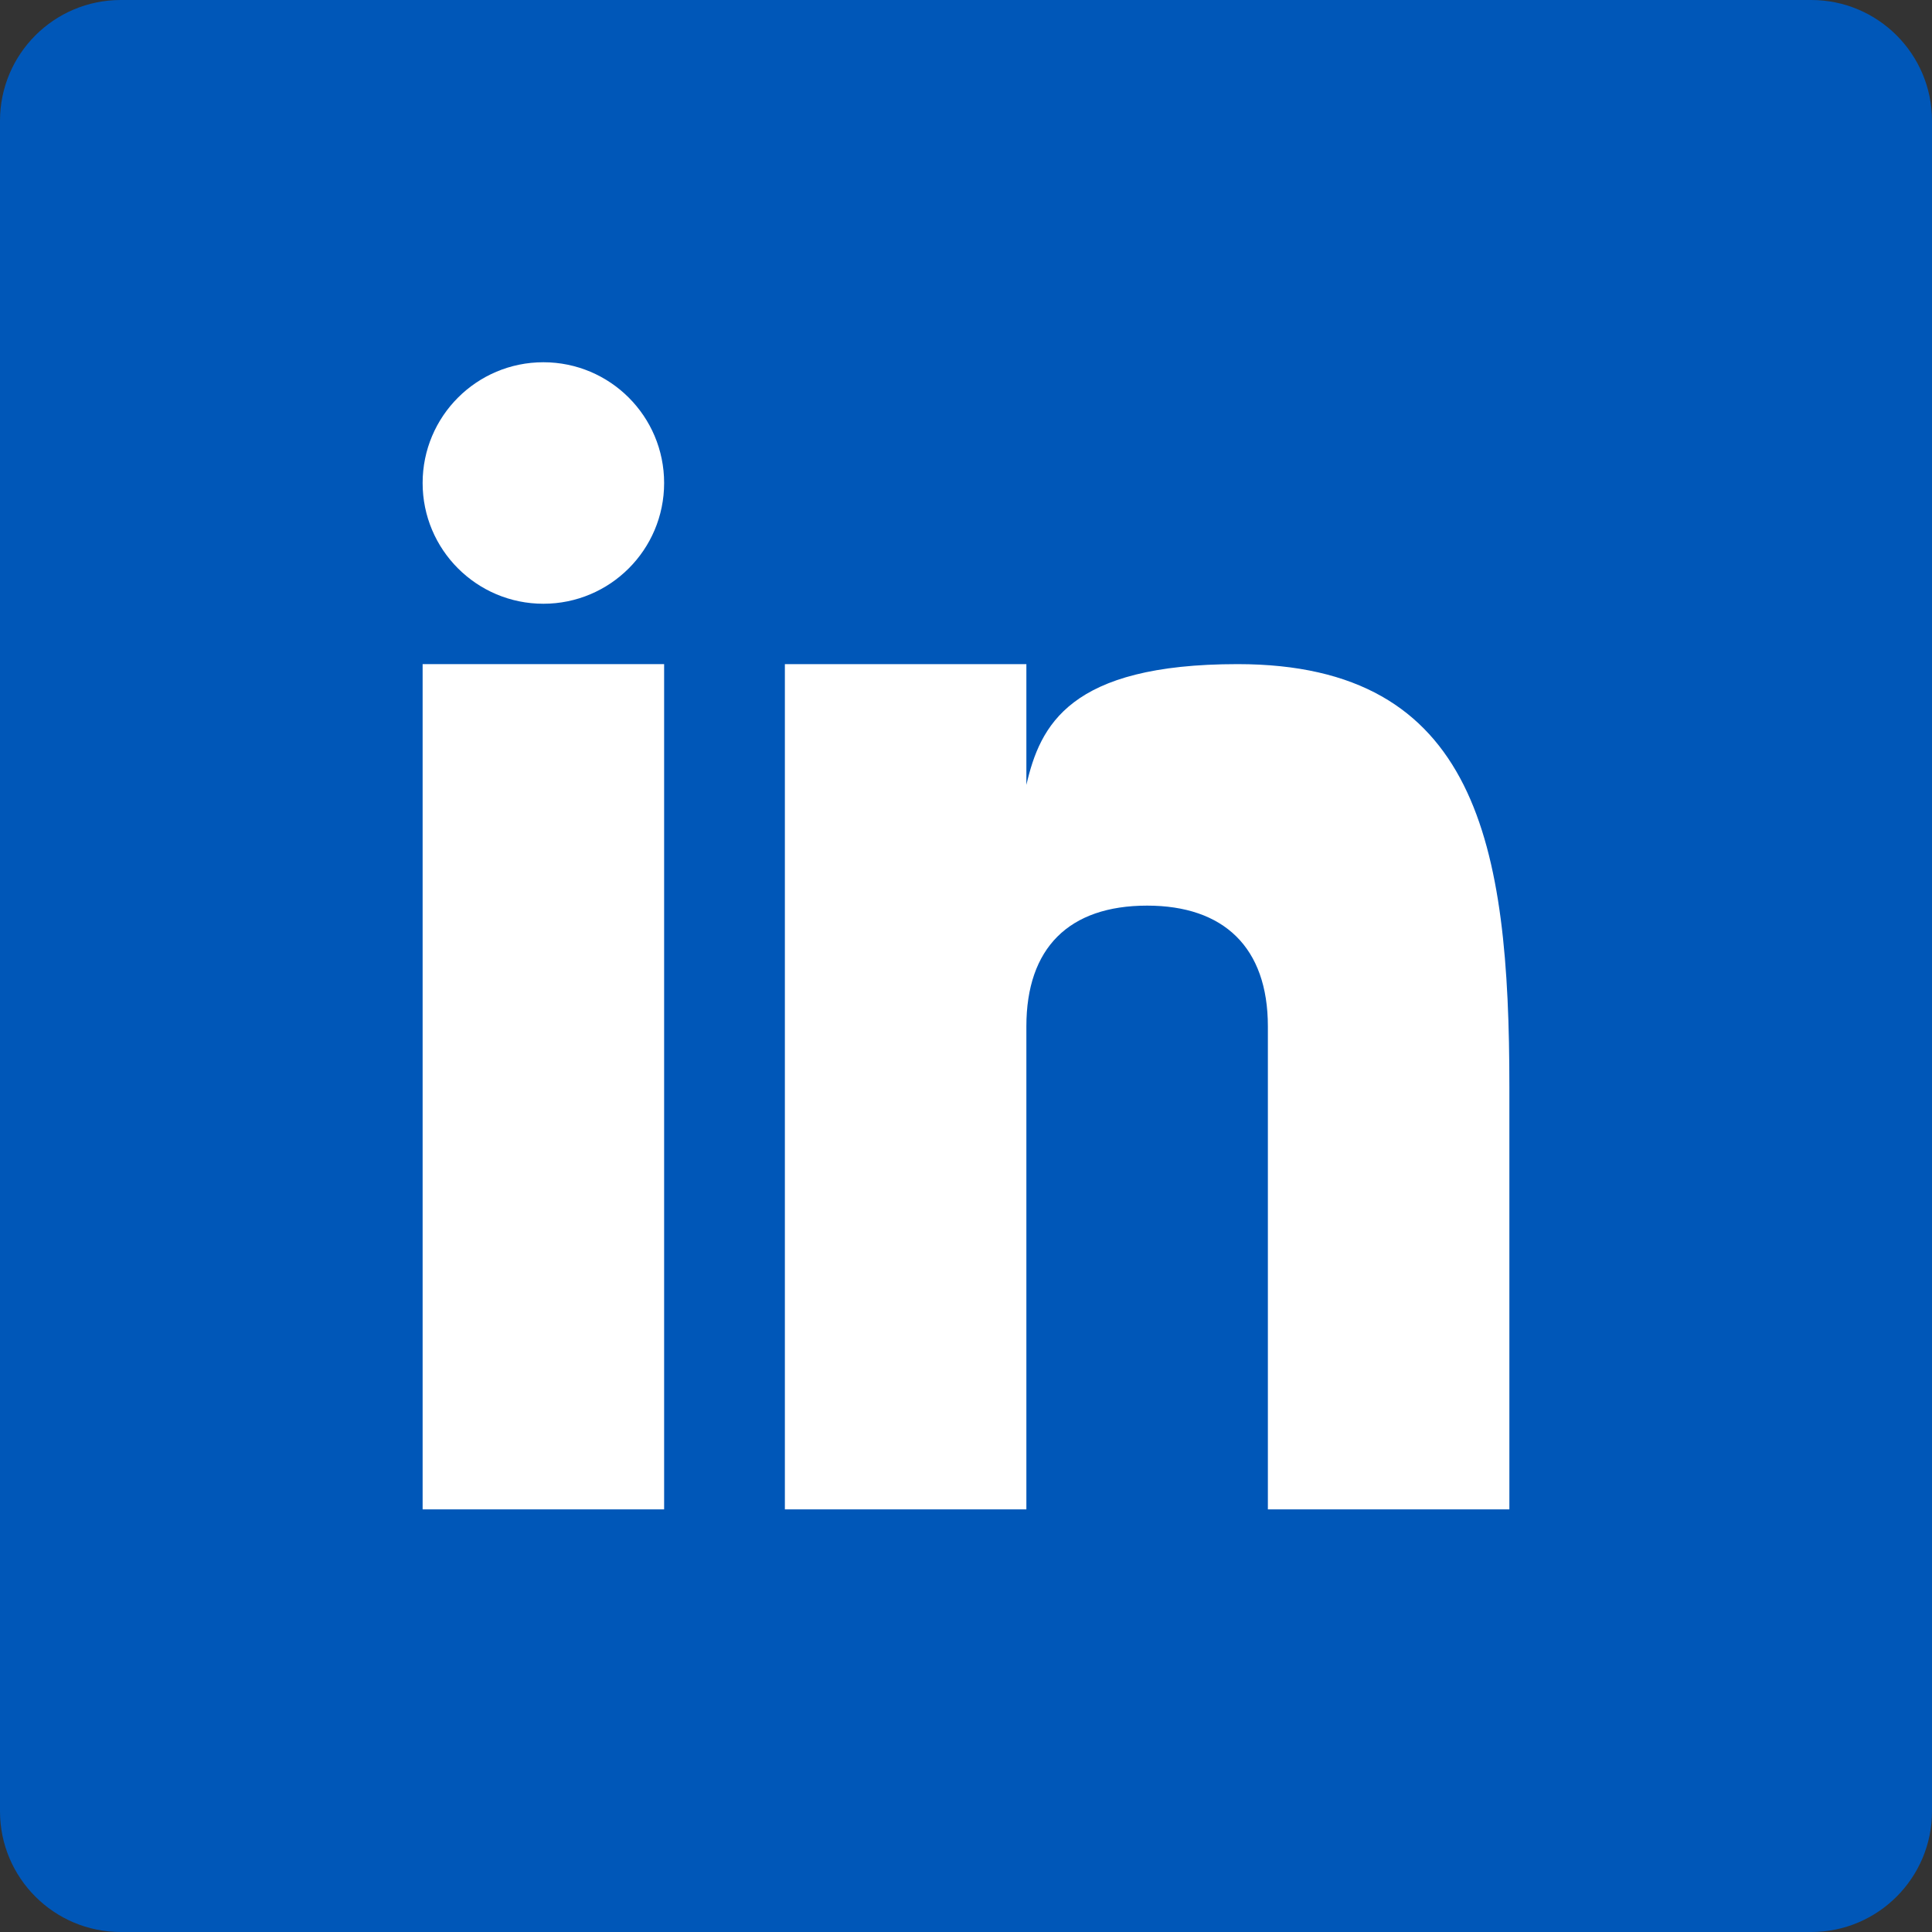
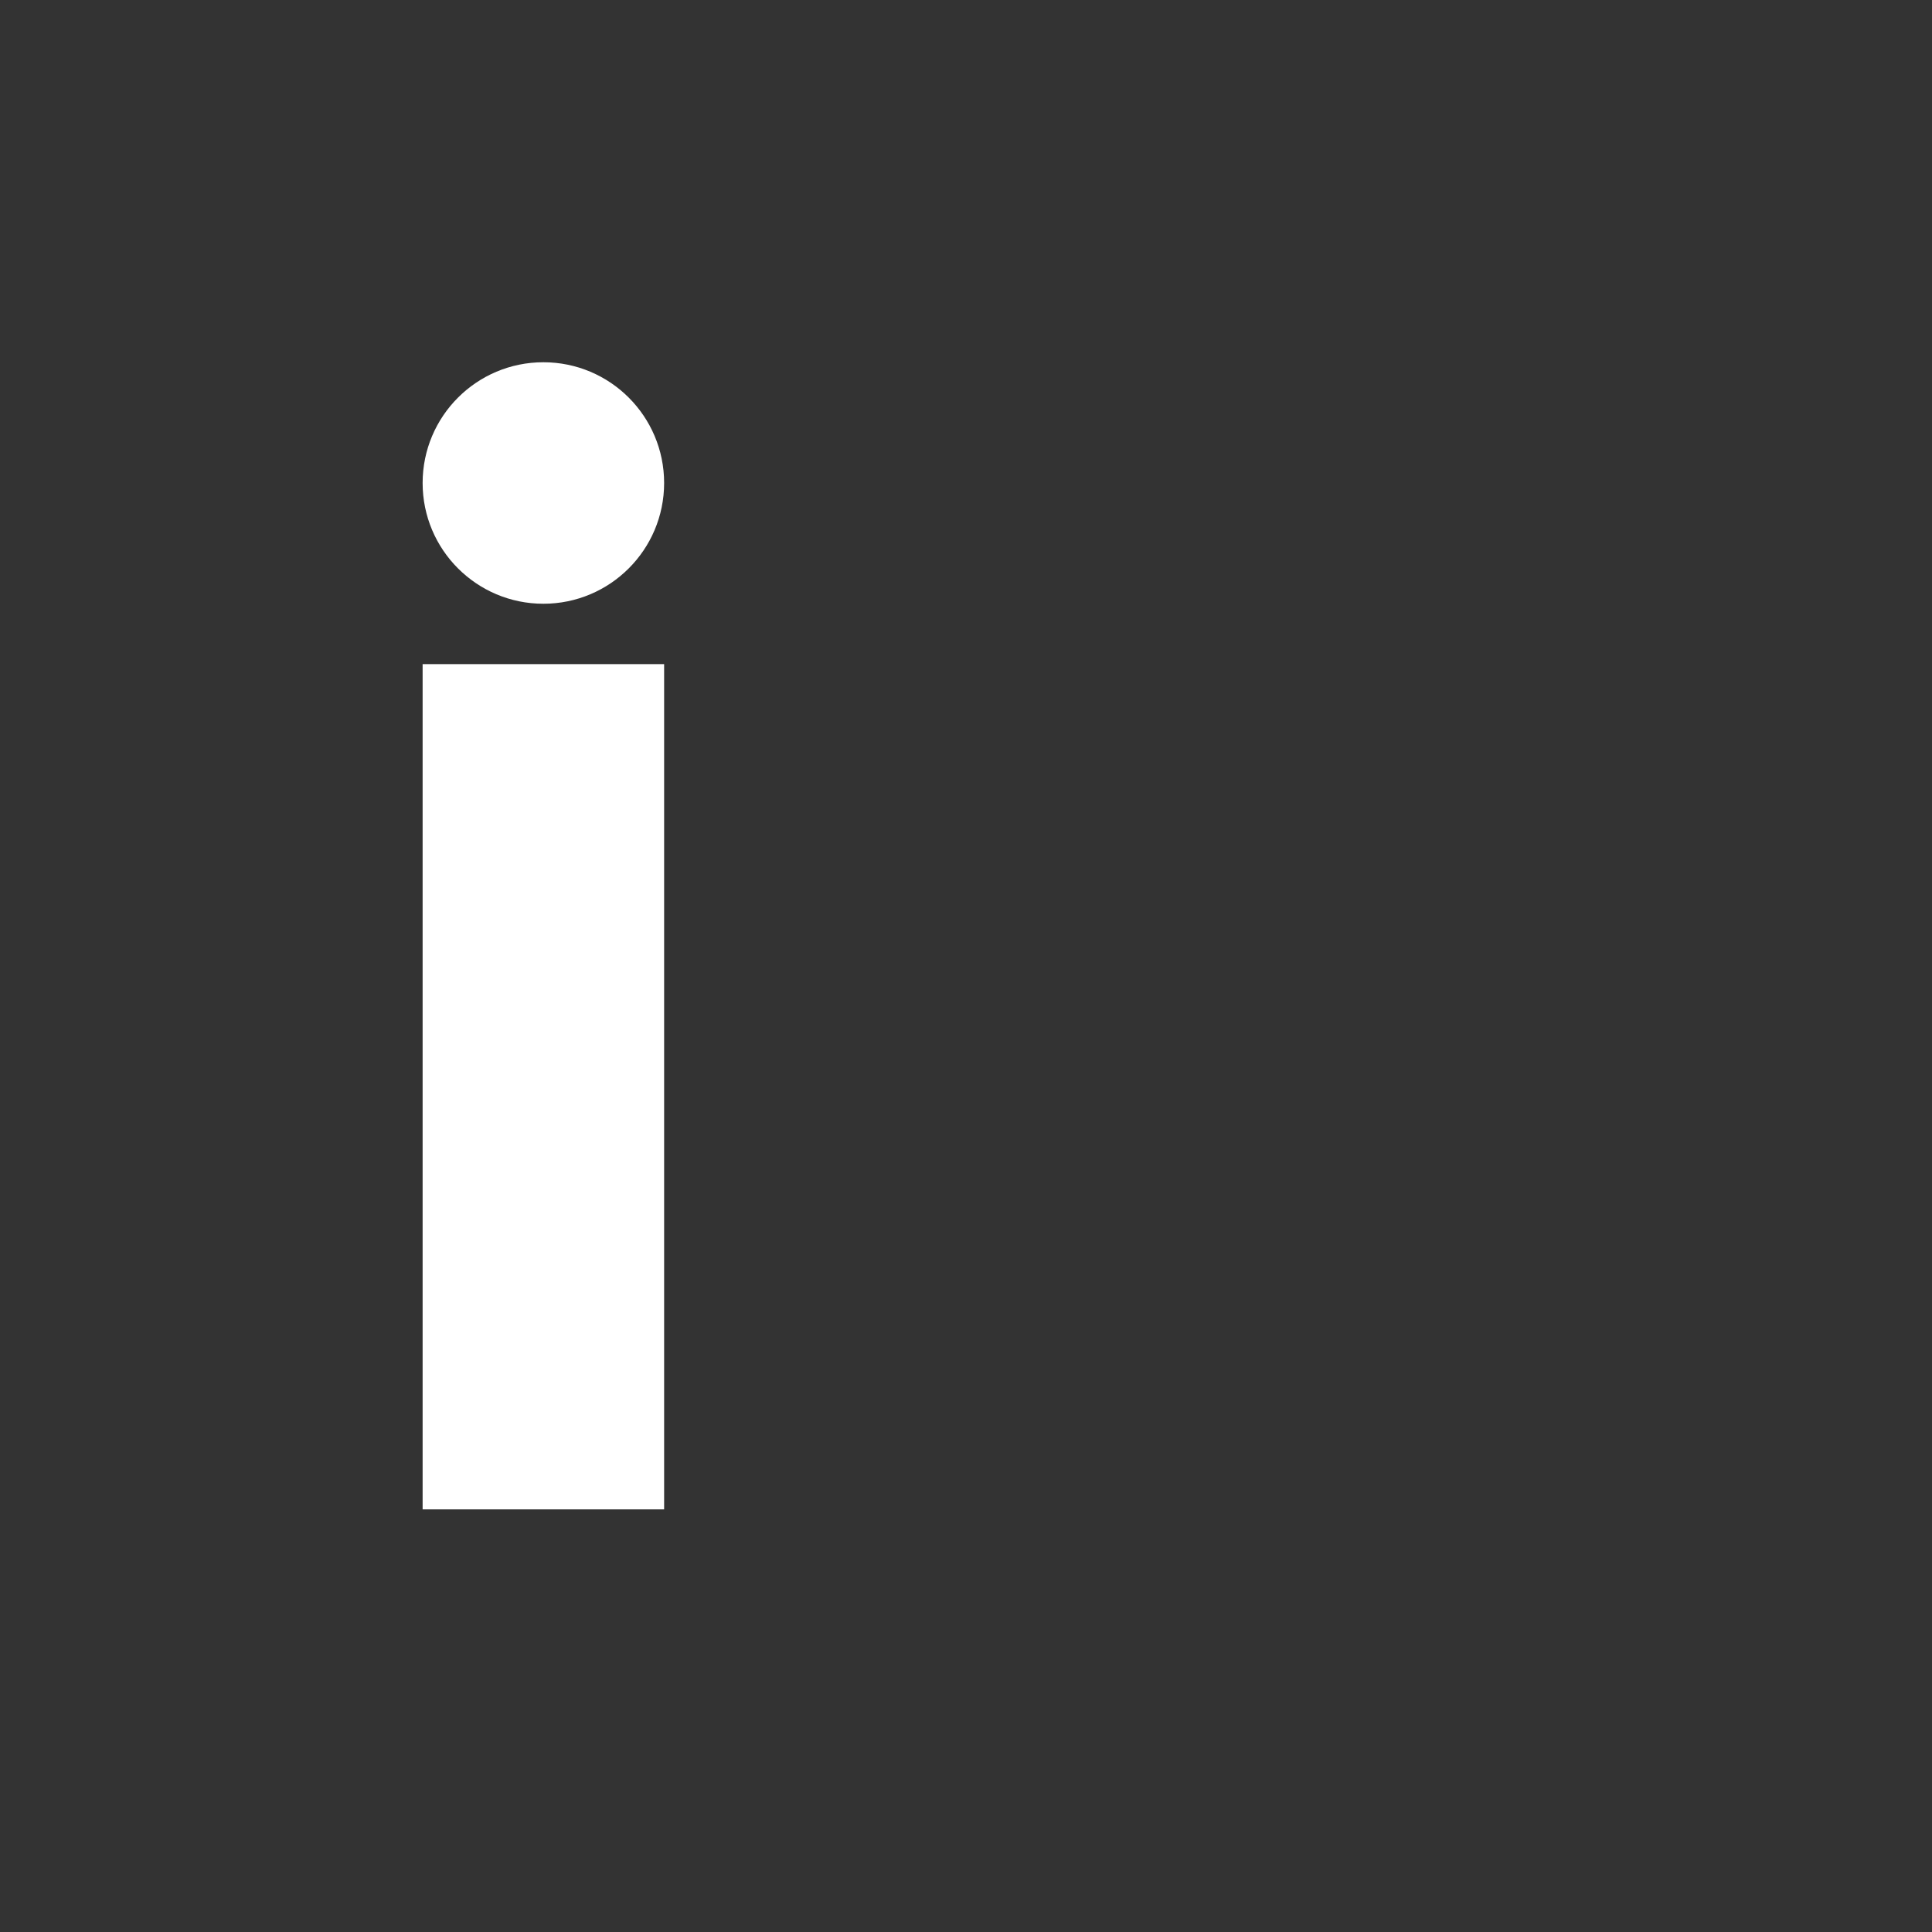
<svg xmlns="http://www.w3.org/2000/svg" xmlns:ns1="http://sodipodi.sourceforge.net/DTD/sodipodi-0.dtd" xmlns:ns2="http://www.inkscape.org/namespaces/inkscape" enable-background="new 0 0 32 32" height="32px" id="Layer_1" version="1.0" viewBox="0 0 32 32" width="32px" xml:space="preserve" ns1:docname="linkedin.svg" ns2:version="0.92.4 (33fec40, 2019-01-16)">
  <rect x="0" y="0" width="32" height="32" fill="#333333" stroke="none" />
  <defs id="defs29" />
  <ns1:namedview pagecolor="#ffffff" bordercolor="#666666" borderopacity="1" objecttolerance="10" gridtolerance="10" guidetolerance="10" ns2:pageopacity="0" ns2:pageshadow="2" ns2:window-width="1920" ns2:window-height="951" id="namedview27" showgrid="false" ns2:zoom="21.462402" ns2:cx="16" ns2:cy="16" ns2:window-x="1920" ns2:window-y="27" ns2:window-maximized="1" ns2:current-layer="Layer_1" />
  <g id="g12">
-     <path d="m 32,30 c 0,1.104 -0.896,2 -2,2 H 2 C 0.896,32 0,31.104 0,30 V 2 C 0,0.896 0.896,0 2,0 h 28 c 1.104,0 2,0.896 2,2 z" id="path2" ns2:connector-curvature="0" style="fill:#0057b8;fill-opacity:1" />
    <g id="g10">
      <rect height="14" width="4" x="7" y="11" id="rect4" style="fill:#ffffff" />
-       <path d="M 20.499,11 C 17.708,11 17.228,12.018 17,13 v -2 h -4 v 14 h 4 v -8 c 0,-1.297 0.703,-2 2,-2 1.266,0 2,0.688 2,2 v 8 h 4 v -7 c 0,-4 -0.521,-7 -4.501,-7 z" id="path6" ns2:connector-curvature="0" style="fill:#ffffff" />
      <circle cx="9" cy="8" r="2" id="circle8" style="fill:#ffffff" />
    </g>
  </g>
  <g id="g14" />
  <g id="g16" />
  <g id="g18" />
  <g id="g20" />
  <g id="g22" />
  <g id="g24" />
</svg>